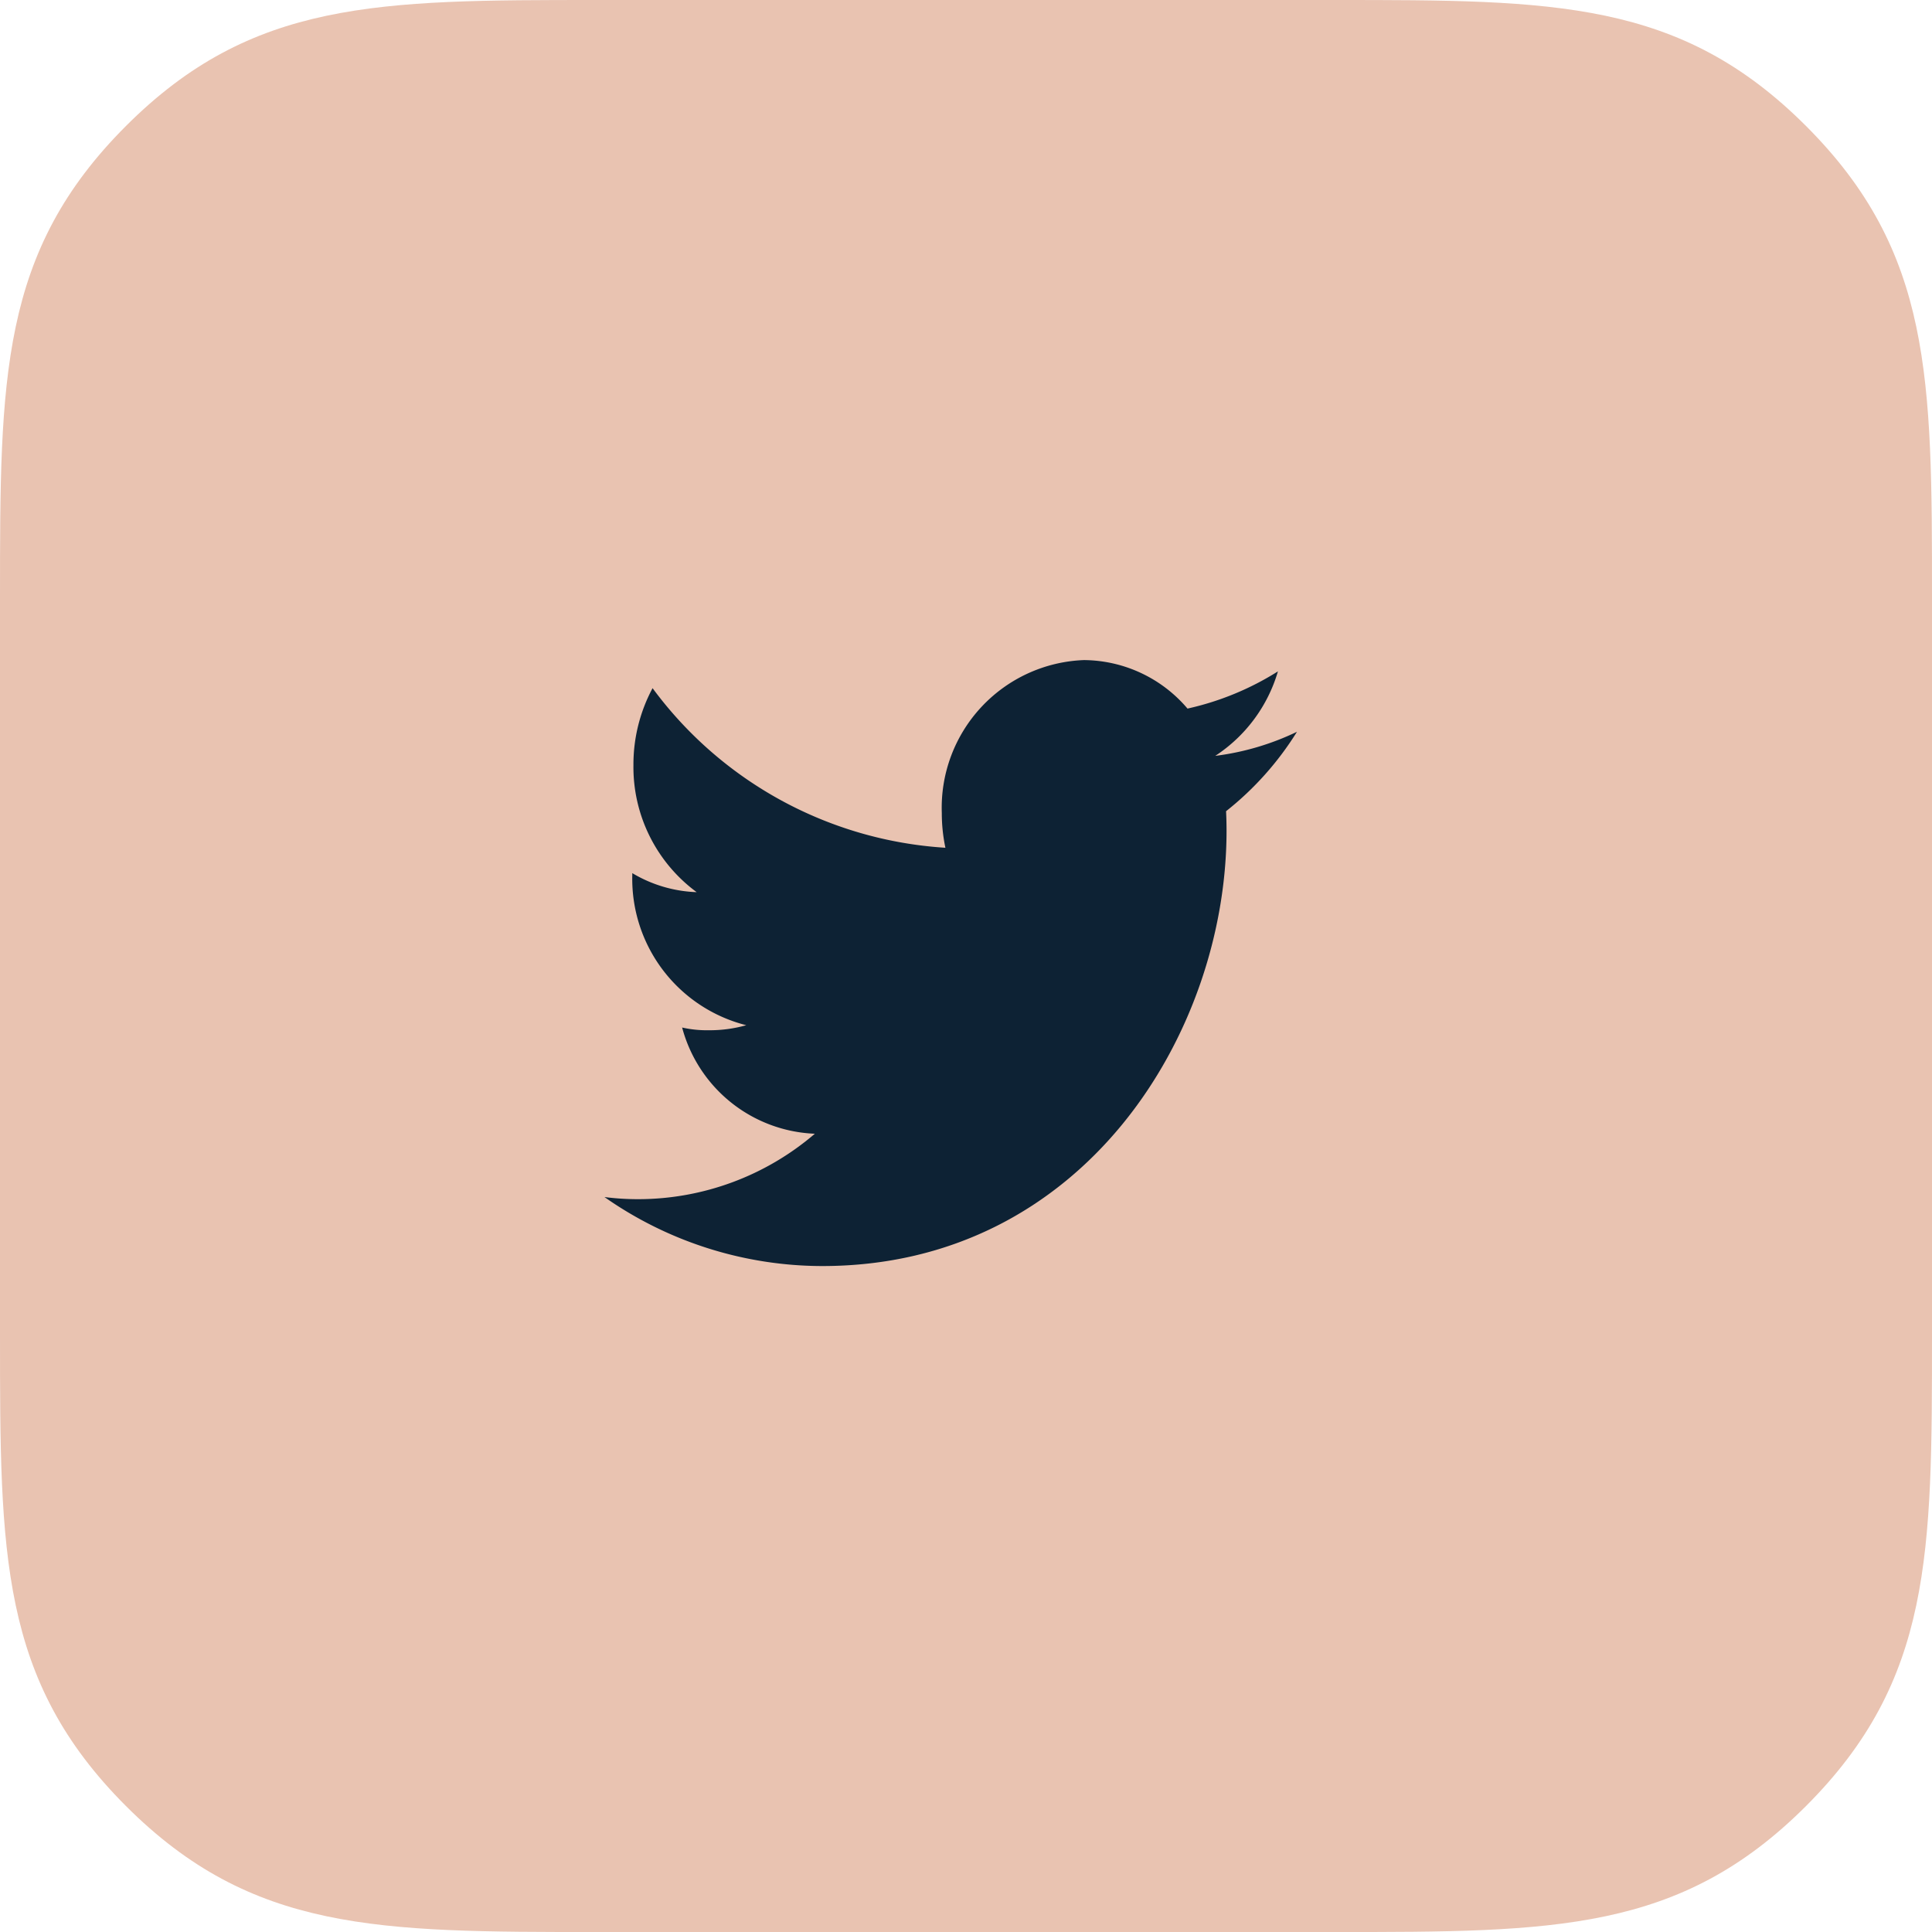
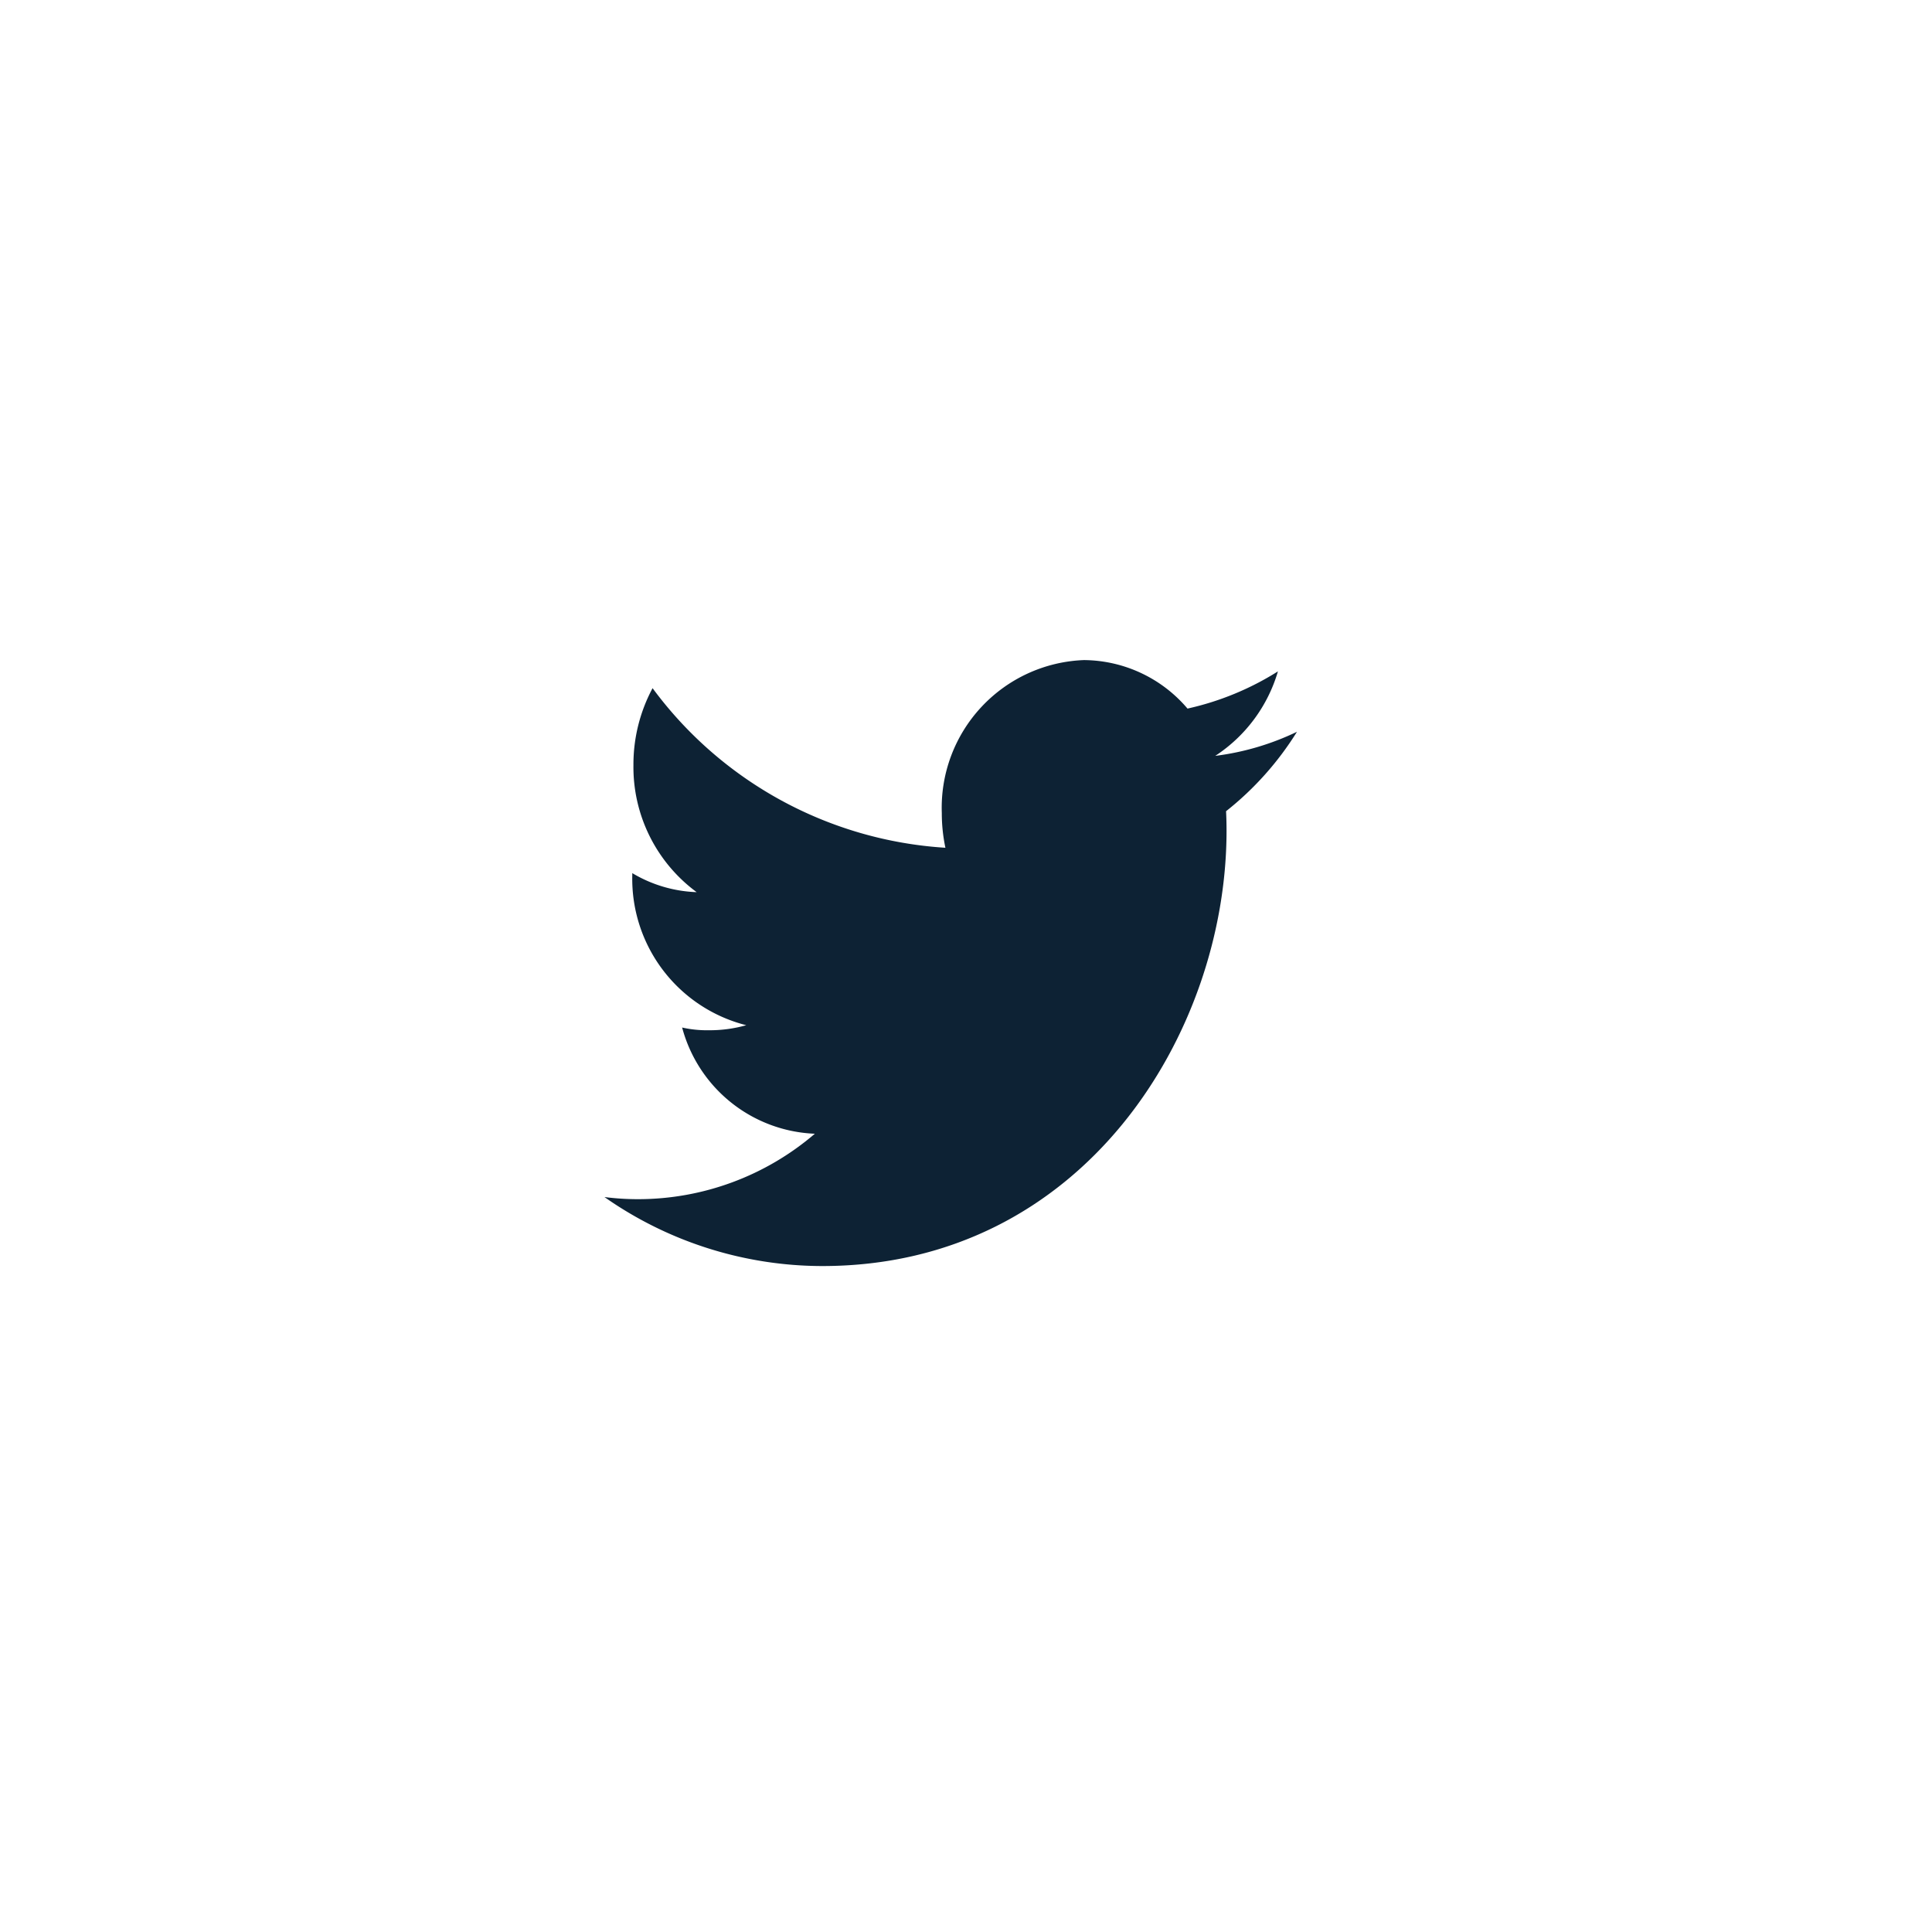
<svg xmlns="http://www.w3.org/2000/svg" id="Capa_1" data-name="Capa 1" width="88.954" height="88.955" viewBox="0 0 88.954 88.955">
  <defs>
    <style>
      .cls-1 {
        fill: #e9c3b1;
      }

      .cls-2 {
        fill: #0d2234;
      }
    </style>
  </defs>
  <title>twitter</title>
  <g>
-     <path class="cls-1" d="M873.34,7843.884c-10.088,0-15.889,0-21.689-5.8-5.8-5.801-5.8-11.601-5.8-21.69v-33.976c0-10.088,0-15.888,5.8-21.689,5.8-5.8,11.601-5.8,21.689-5.8h33.976c10.088,0,15.888,0,21.688,5.8,5.801,5.801,5.801,11.601,5.801,21.689v33.976c0,10.089,0,15.889-5.801,21.69-5.8,5.8-11.6,5.8-21.688,5.8h-33.976Z" transform="translate(-845.851 -7754.929)" />
    <path class="cls-2" d="M905.567,7788.622a12.155,12.155,0,0,1-3.763,1.109,6.993,6.993,0,0,0,2.886-3.89,13.154,13.154,0,0,1-4.163,1.713,6.31,6.31,0,0,0-4.772-2.233,6.804,6.804,0,0,0-6.541,7.044,7.668,7.668,0,0,0,.166,1.597,18.163,18.163,0,0,1-13.483-7.348,7.433,7.433,0,0,0-.881,3.54,7.152,7.152,0,0,0,2.911,5.852,6.189,6.189,0,0,1-2.964-.876v0.096a6.951,6.951,0,0,0,5.247,6.906,6.179,6.179,0,0,1-1.728.232,5.213,5.213,0,0,1-1.224-.125,6.594,6.594,0,0,0,6.11,4.89,12.5,12.5,0,0,1-8.124,3.013,11.997,11.997,0,0,1-1.562-.098,17.497,17.497,0,0,0,10.028,3.177c12.031,0,18.614-10.735,18.614-20.04,0-.298-0.007-0.6-0.022-0.902a14.241,14.241,0,0,0,3.265-3.657" transform="translate(-845.851 -7754.929)" />
  </g>
</svg>